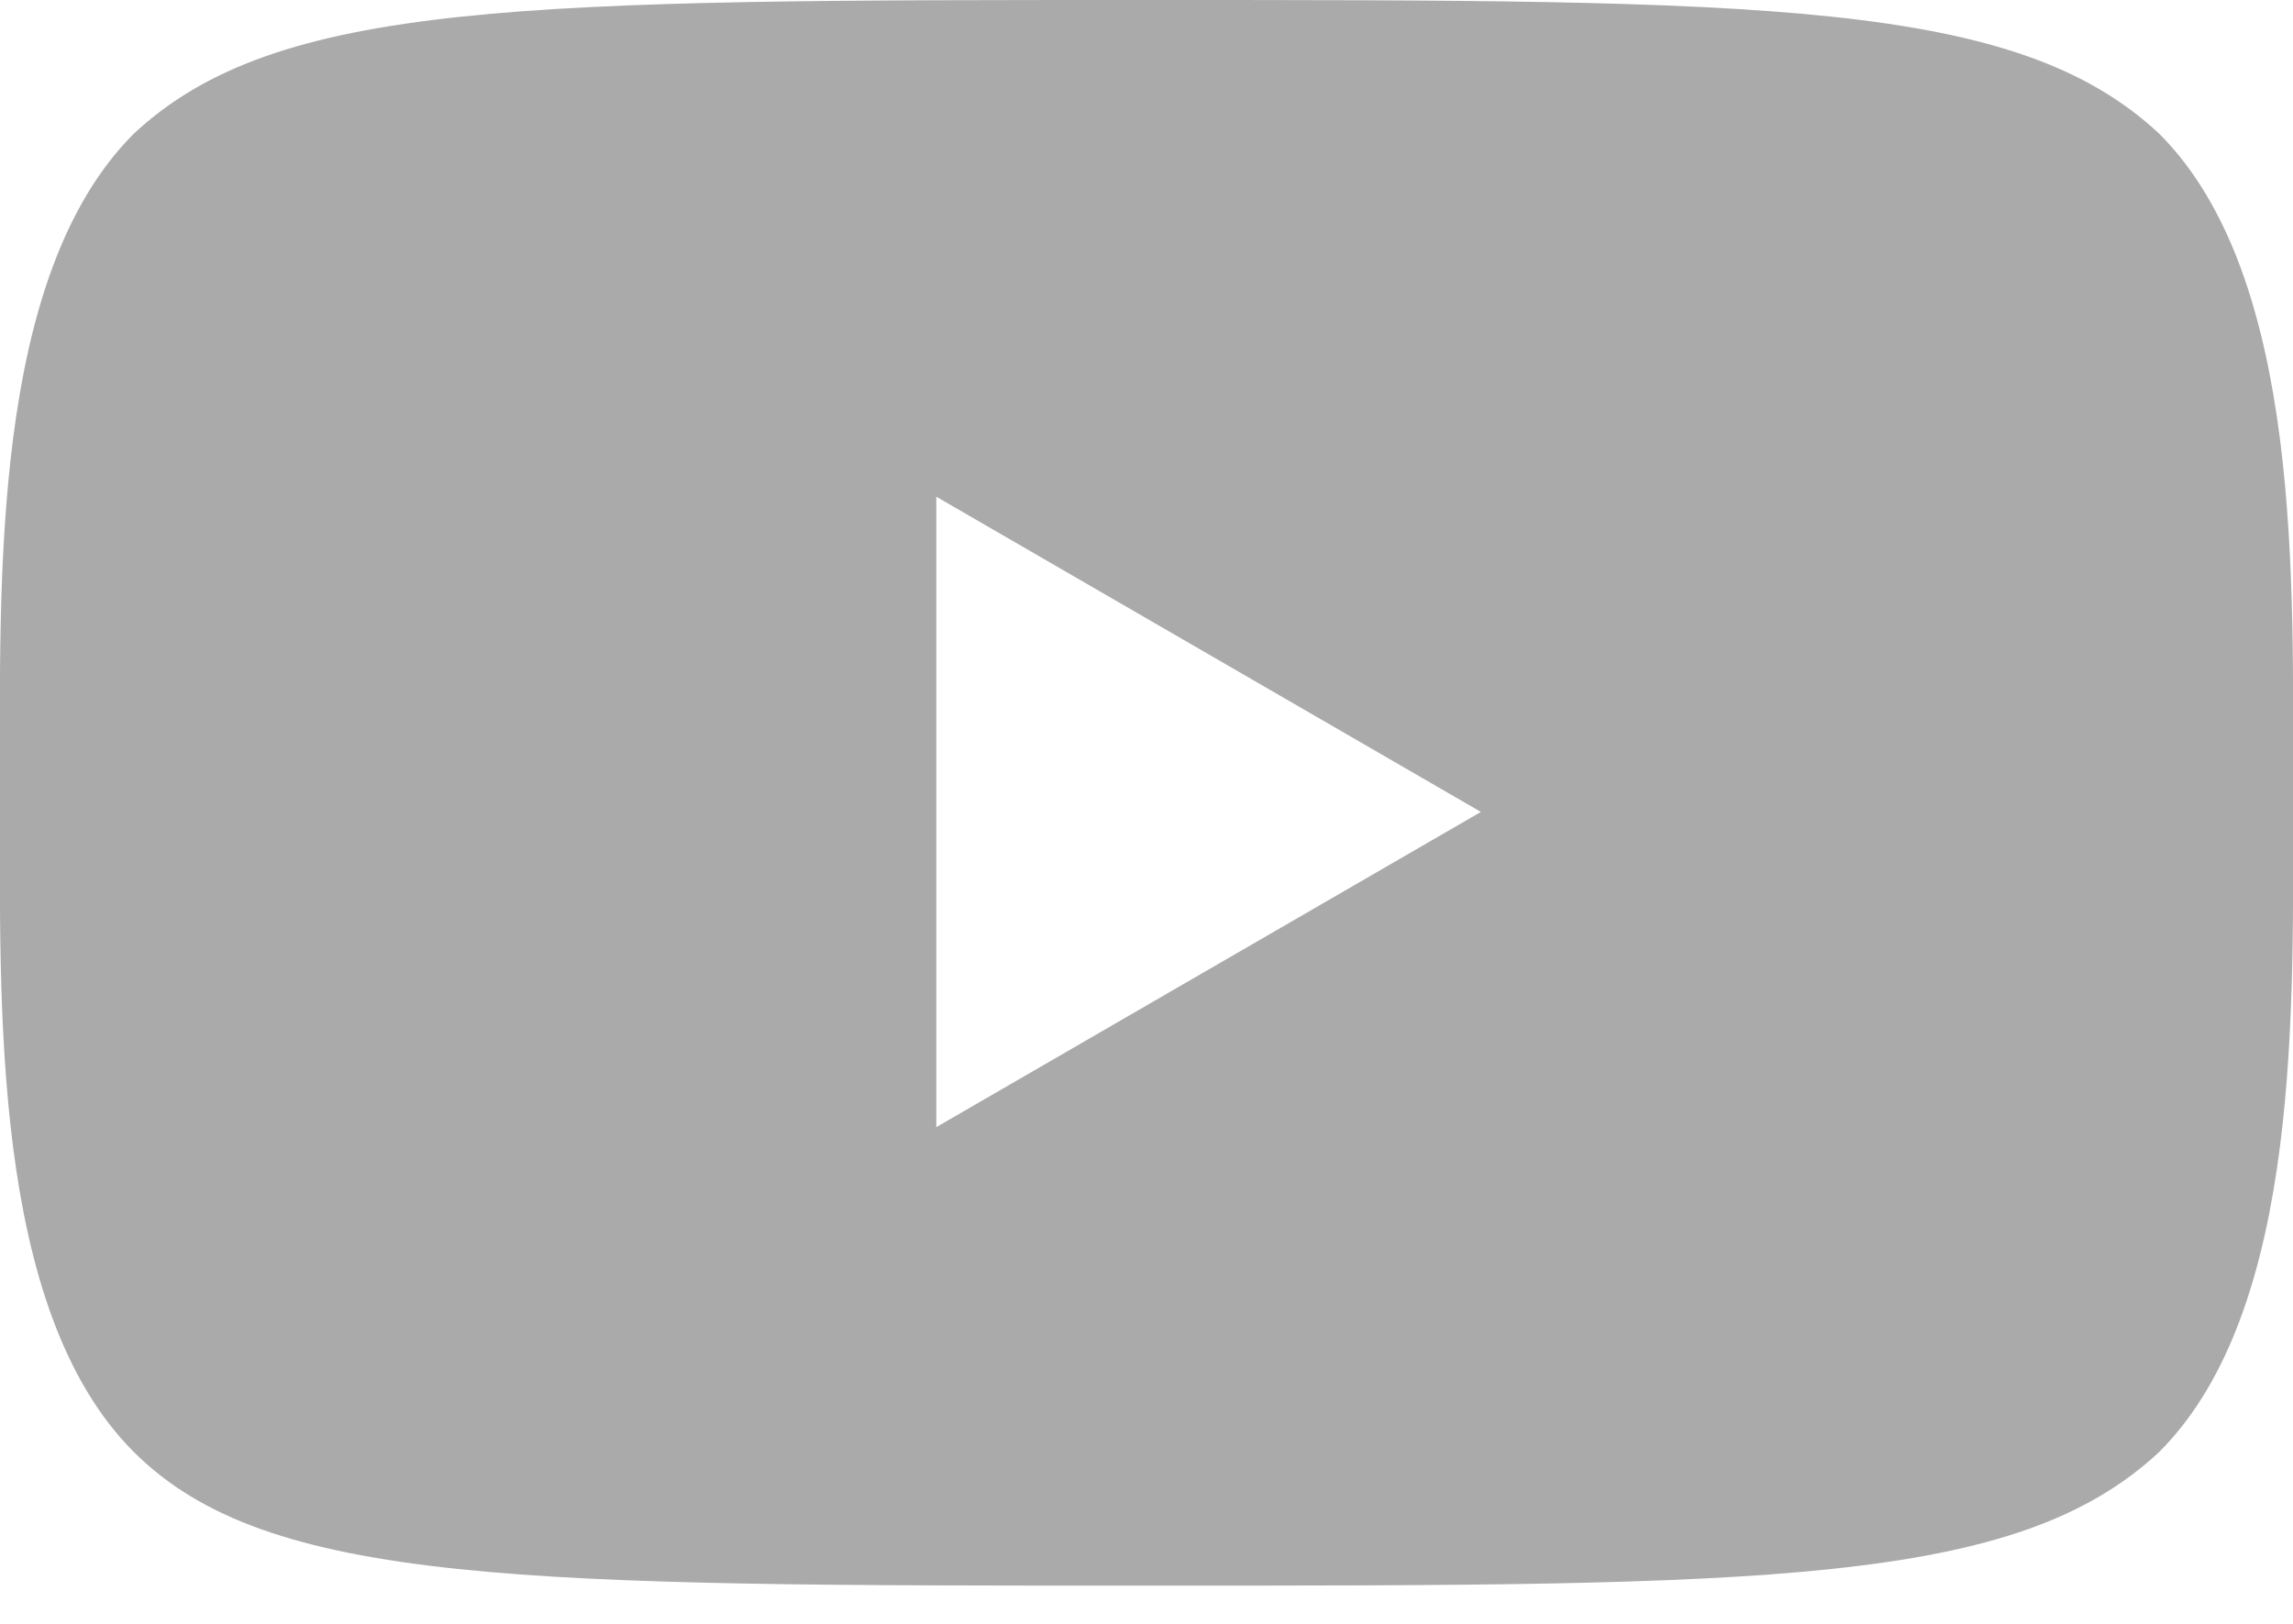
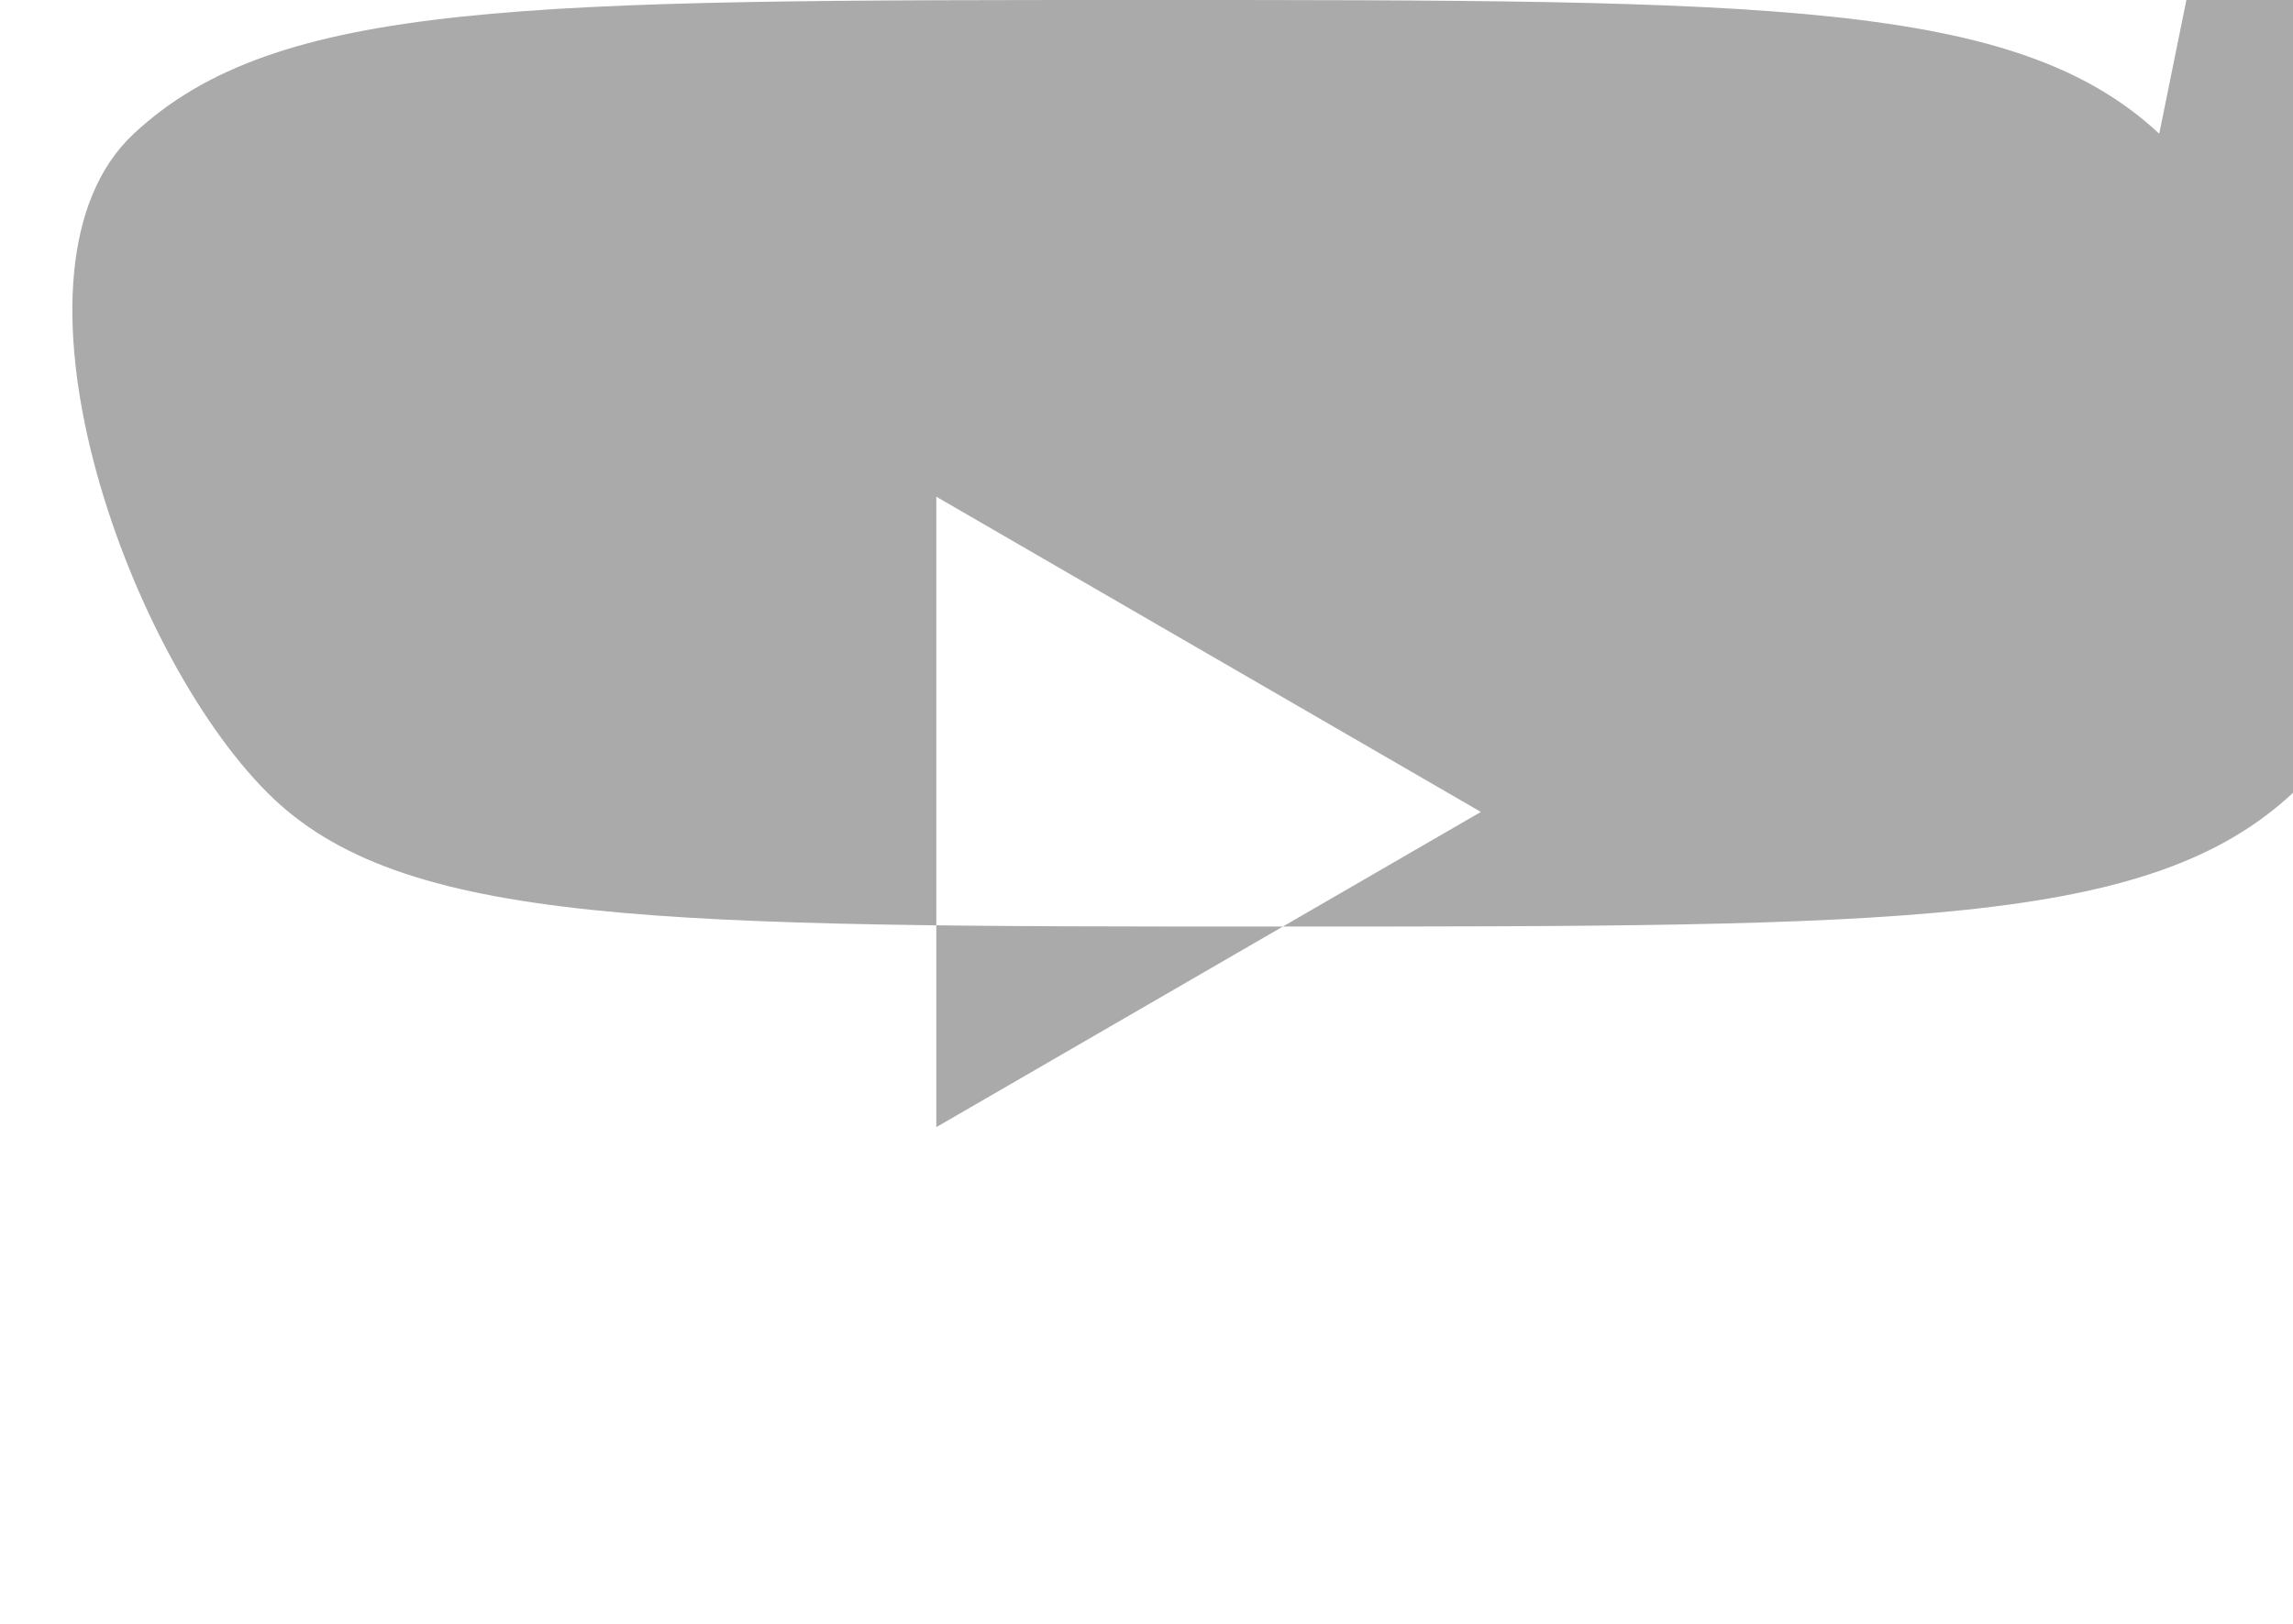
<svg xmlns="http://www.w3.org/2000/svg" id="_レイヤー_1" data-name="レイヤー_1" width="24" height="17" version="1.1" viewBox="0 0 24 17">
  <defs>
    <style>
      .st0 {
        fill: #aaa;
      }
    </style>
  </defs>
-   <path class="st0" d="M22.6,1.4C21.1,0,18.5,0,12,0S2.9,0,1.4,1.4C-.1,2.9,0,6.1,0,8.3s-.1,5.4,1.4,6.9c1.4,1.4,4.1,1.4,10.6,1.4s9.1,0,10.6-1.4c1.5-1.5,1.4-4.7,1.4-6.9s.1-5.4-1.4-6.9ZM9.8,11.8v-6.6l5.7,3.3-5.7,3.3Z" />
+   <path class="st0" d="M22.6,1.4C21.1,0,18.5,0,12,0S2.9,0,1.4,1.4s-.1,5.4,1.4,6.9c1.4,1.4,4.1,1.4,10.6,1.4s9.1,0,10.6-1.4c1.5-1.5,1.4-4.7,1.4-6.9s.1-5.4-1.4-6.9ZM9.8,11.8v-6.6l5.7,3.3-5.7,3.3Z" />
</svg>